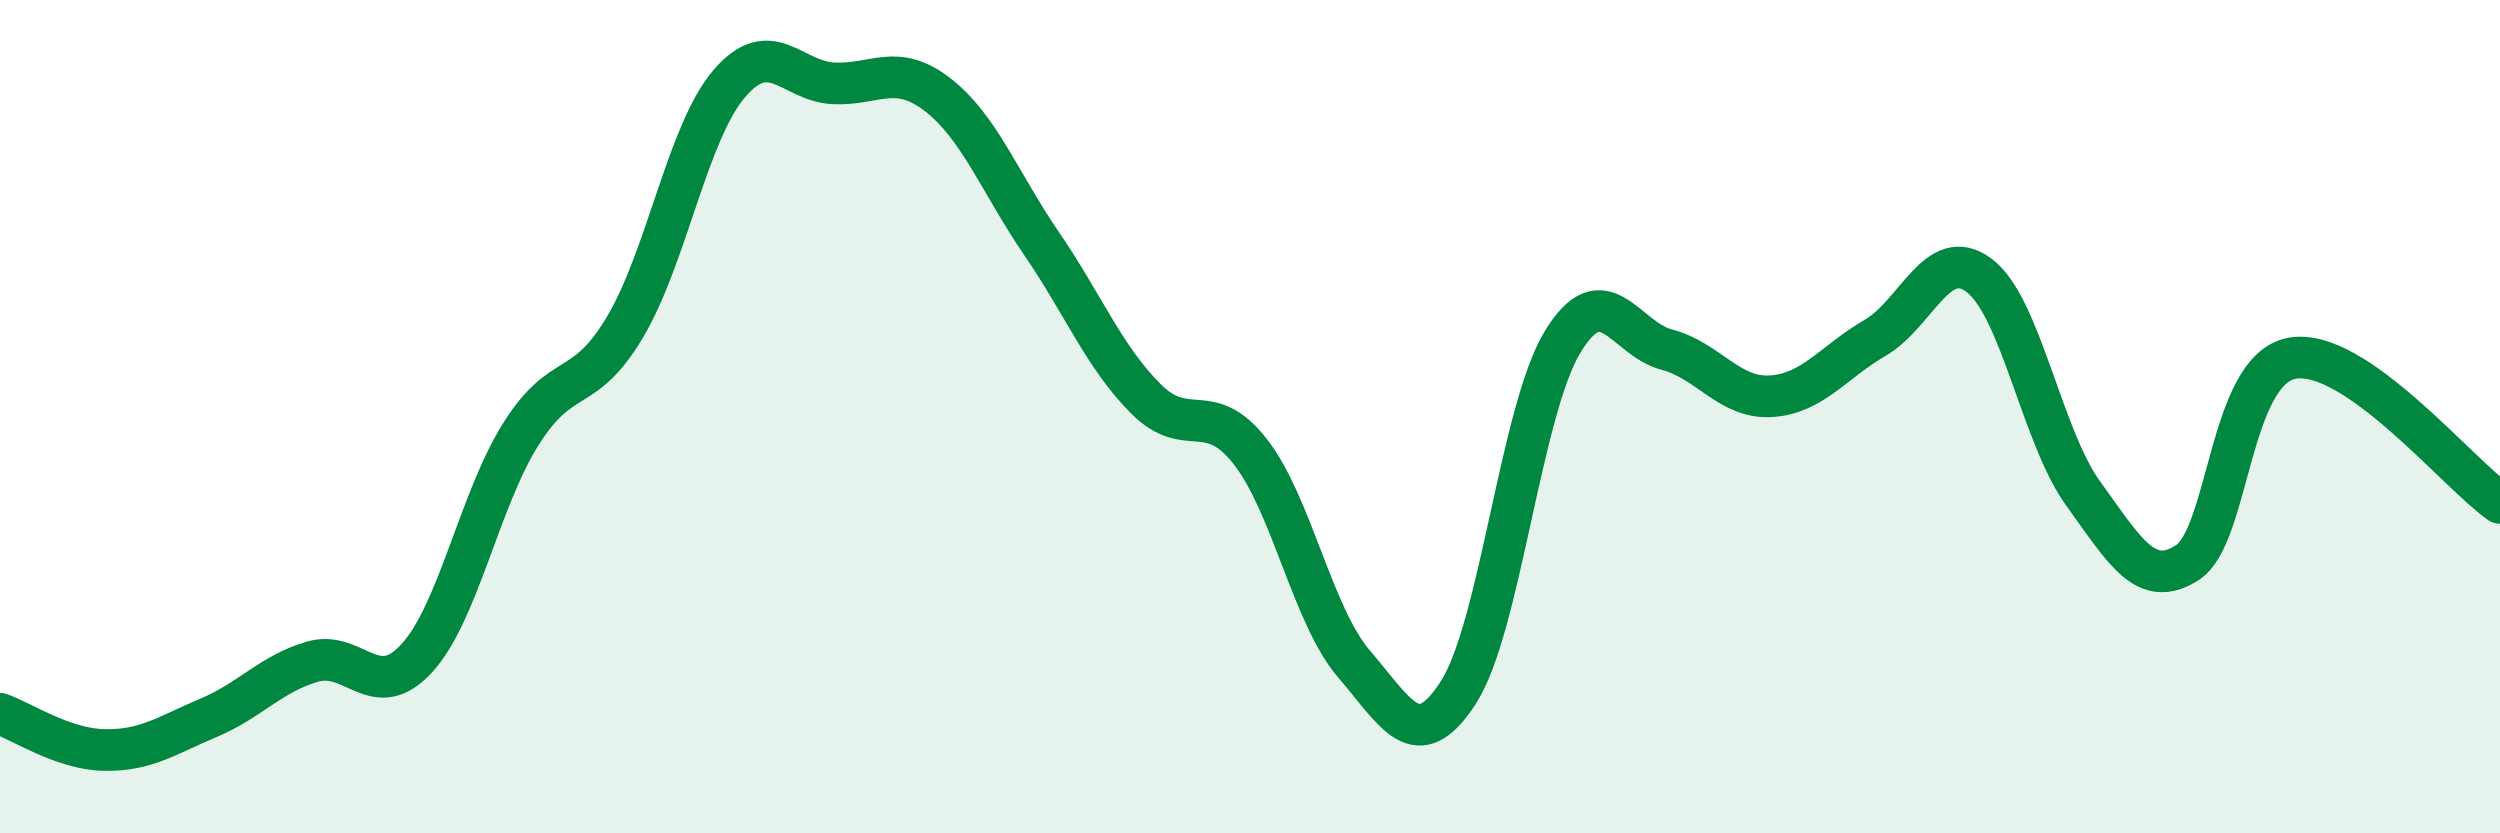
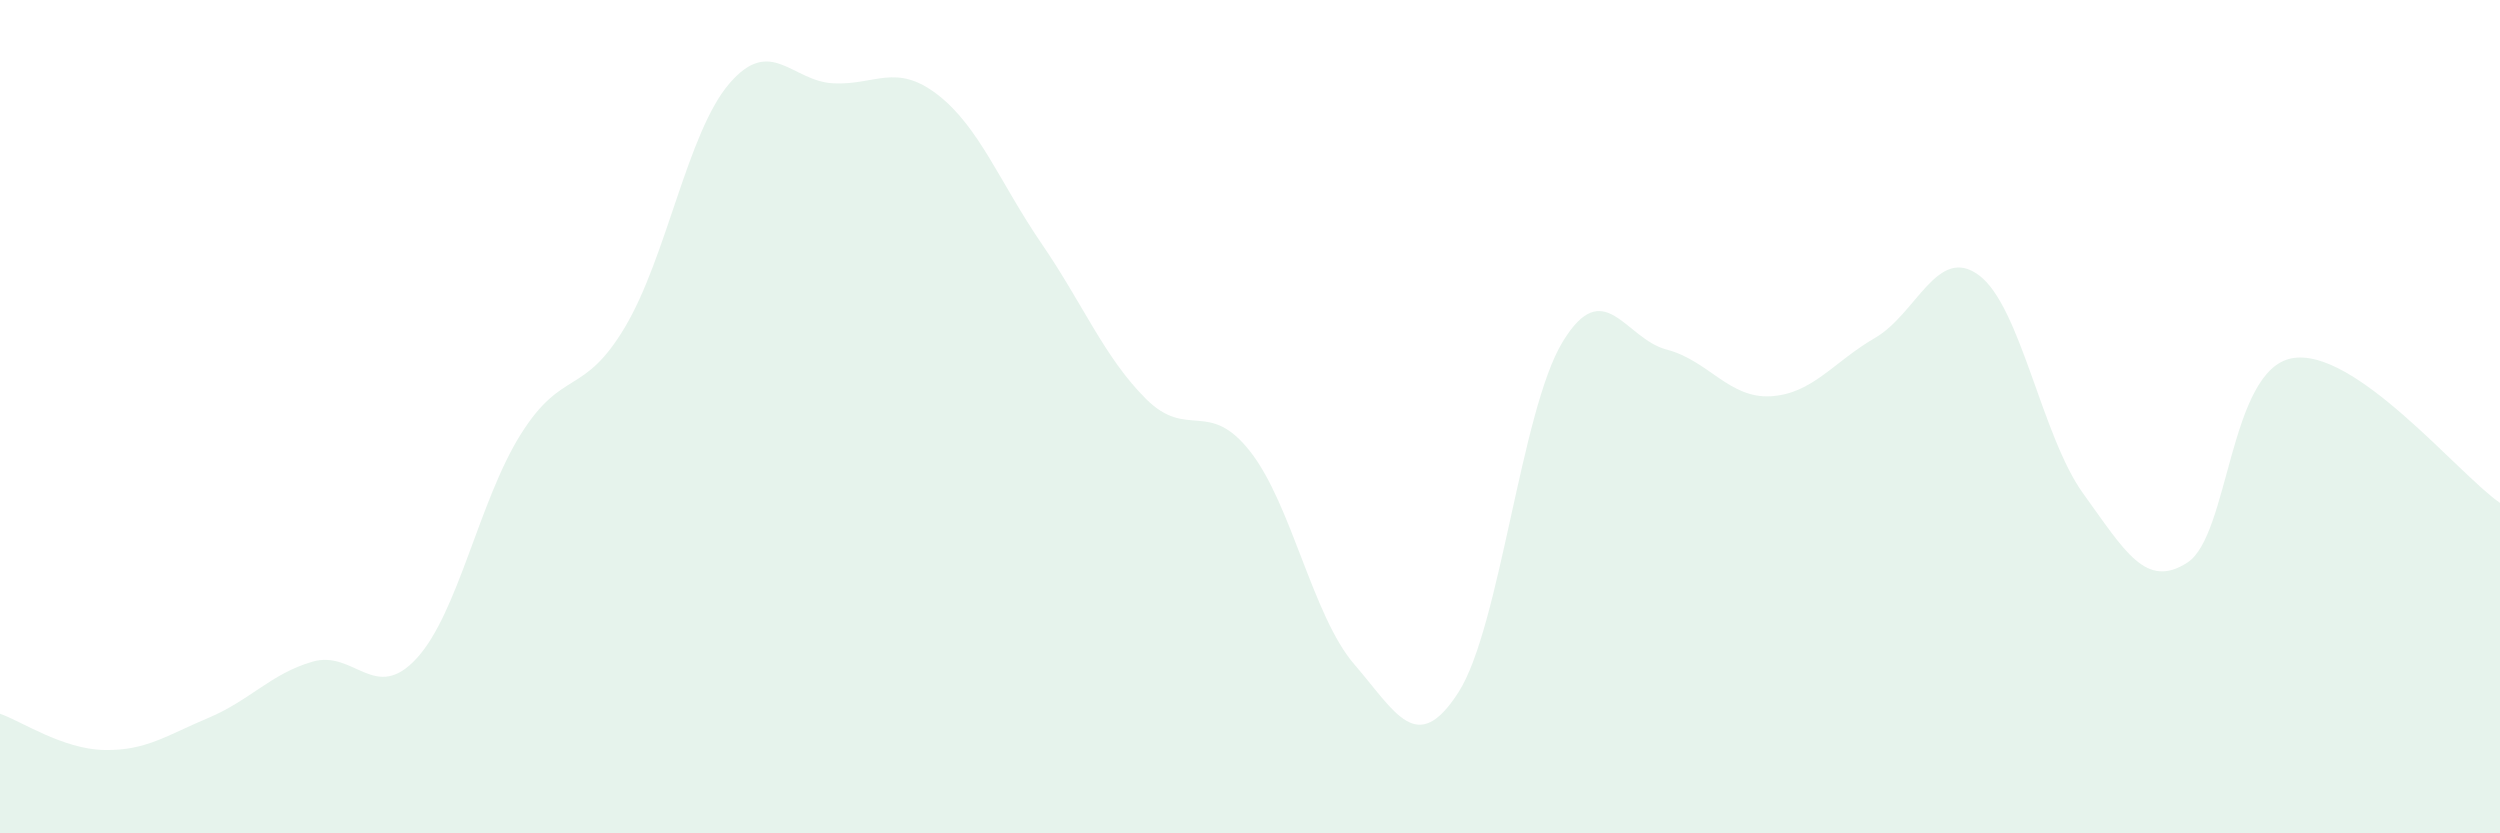
<svg xmlns="http://www.w3.org/2000/svg" width="60" height="20" viewBox="0 0 60 20">
  <path d="M 0,17.13 C 0.5,17.3 1.5,17.98 2.5,18 C 3.5,18.02 4,17.65 5,17.23 C 6,16.81 6.5,16.17 7.5,15.88 C 8.5,15.59 9,16.89 10,15.8 C 11,14.71 11.5,12.01 12.5,10.42 C 13.5,8.83 14,9.53 15,7.85 C 16,6.17 16.5,3.18 17.5,2.01 C 18.5,0.84 19,1.95 20,2 C 21,2.05 21.5,1.5 22.5,2.27 C 23.5,3.04 24,4.39 25,5.85 C 26,7.31 26.5,8.57 27.5,9.57 C 28.5,10.57 29,9.56 30,10.83 C 31,12.1 31.5,14.78 32.5,15.94 C 33.5,17.1 34,18.17 35,16.62 C 36,15.07 36.5,9.86 37.5,8.21 C 38.5,6.56 39,8.13 40,8.39 C 41,8.65 41.5,9.57 42.5,9.51 C 43.5,9.45 44,8.69 45,8.11 C 46,7.53 46.5,5.86 47.5,6.61 C 48.5,7.36 49,10.47 50,11.85 C 51,13.23 51.5,14.15 52.5,13.5 C 53.5,12.85 53.5,8.89 55,8.6 C 56.5,8.31 59,11.38 60,12.07L60 20L0 20Z" fill="#008740" opacity="0.1" stroke-linecap="round" stroke-linejoin="round" />
-   <path d="M 0,17.13 C 0.5,17.3 1.5,17.98 2.5,18 C 3.5,18.02 4,17.65 5,17.23 C 6,16.81 6.5,16.17 7.5,15.88 C 8.5,15.59 9,16.89 10,15.8 C 11,14.71 11.5,12.01 12.5,10.42 C 13.5,8.83 14,9.53 15,7.85 C 16,6.17 16.5,3.18 17.5,2.01 C 18.5,0.84 19,1.95 20,2 C 21,2.05 21.5,1.5 22.5,2.27 C 23.5,3.04 24,4.39 25,5.85 C 26,7.31 26.5,8.57 27.5,9.57 C 28.5,10.57 29,9.56 30,10.83 C 31,12.1 31.5,14.78 32.5,15.94 C 33.5,17.1 34,18.17 35,16.62 C 36,15.07 36.5,9.86 37.5,8.21 C 38.5,6.56 39,8.13 40,8.39 C 41,8.65 41.5,9.57 42.5,9.51 C 43.5,9.45 44,8.69 45,8.11 C 46,7.53 46.5,5.86 47.5,6.61 C 48.5,7.36 49,10.47 50,11.85 C 51,13.23 51.5,14.15 52.5,13.5 C 53.5,12.85 53.5,8.89 55,8.6 C 56.5,8.31 59,11.38 60,12.07" stroke="#008740" stroke-width="1" fill="none" stroke-linecap="round" stroke-linejoin="round" />
</svg>